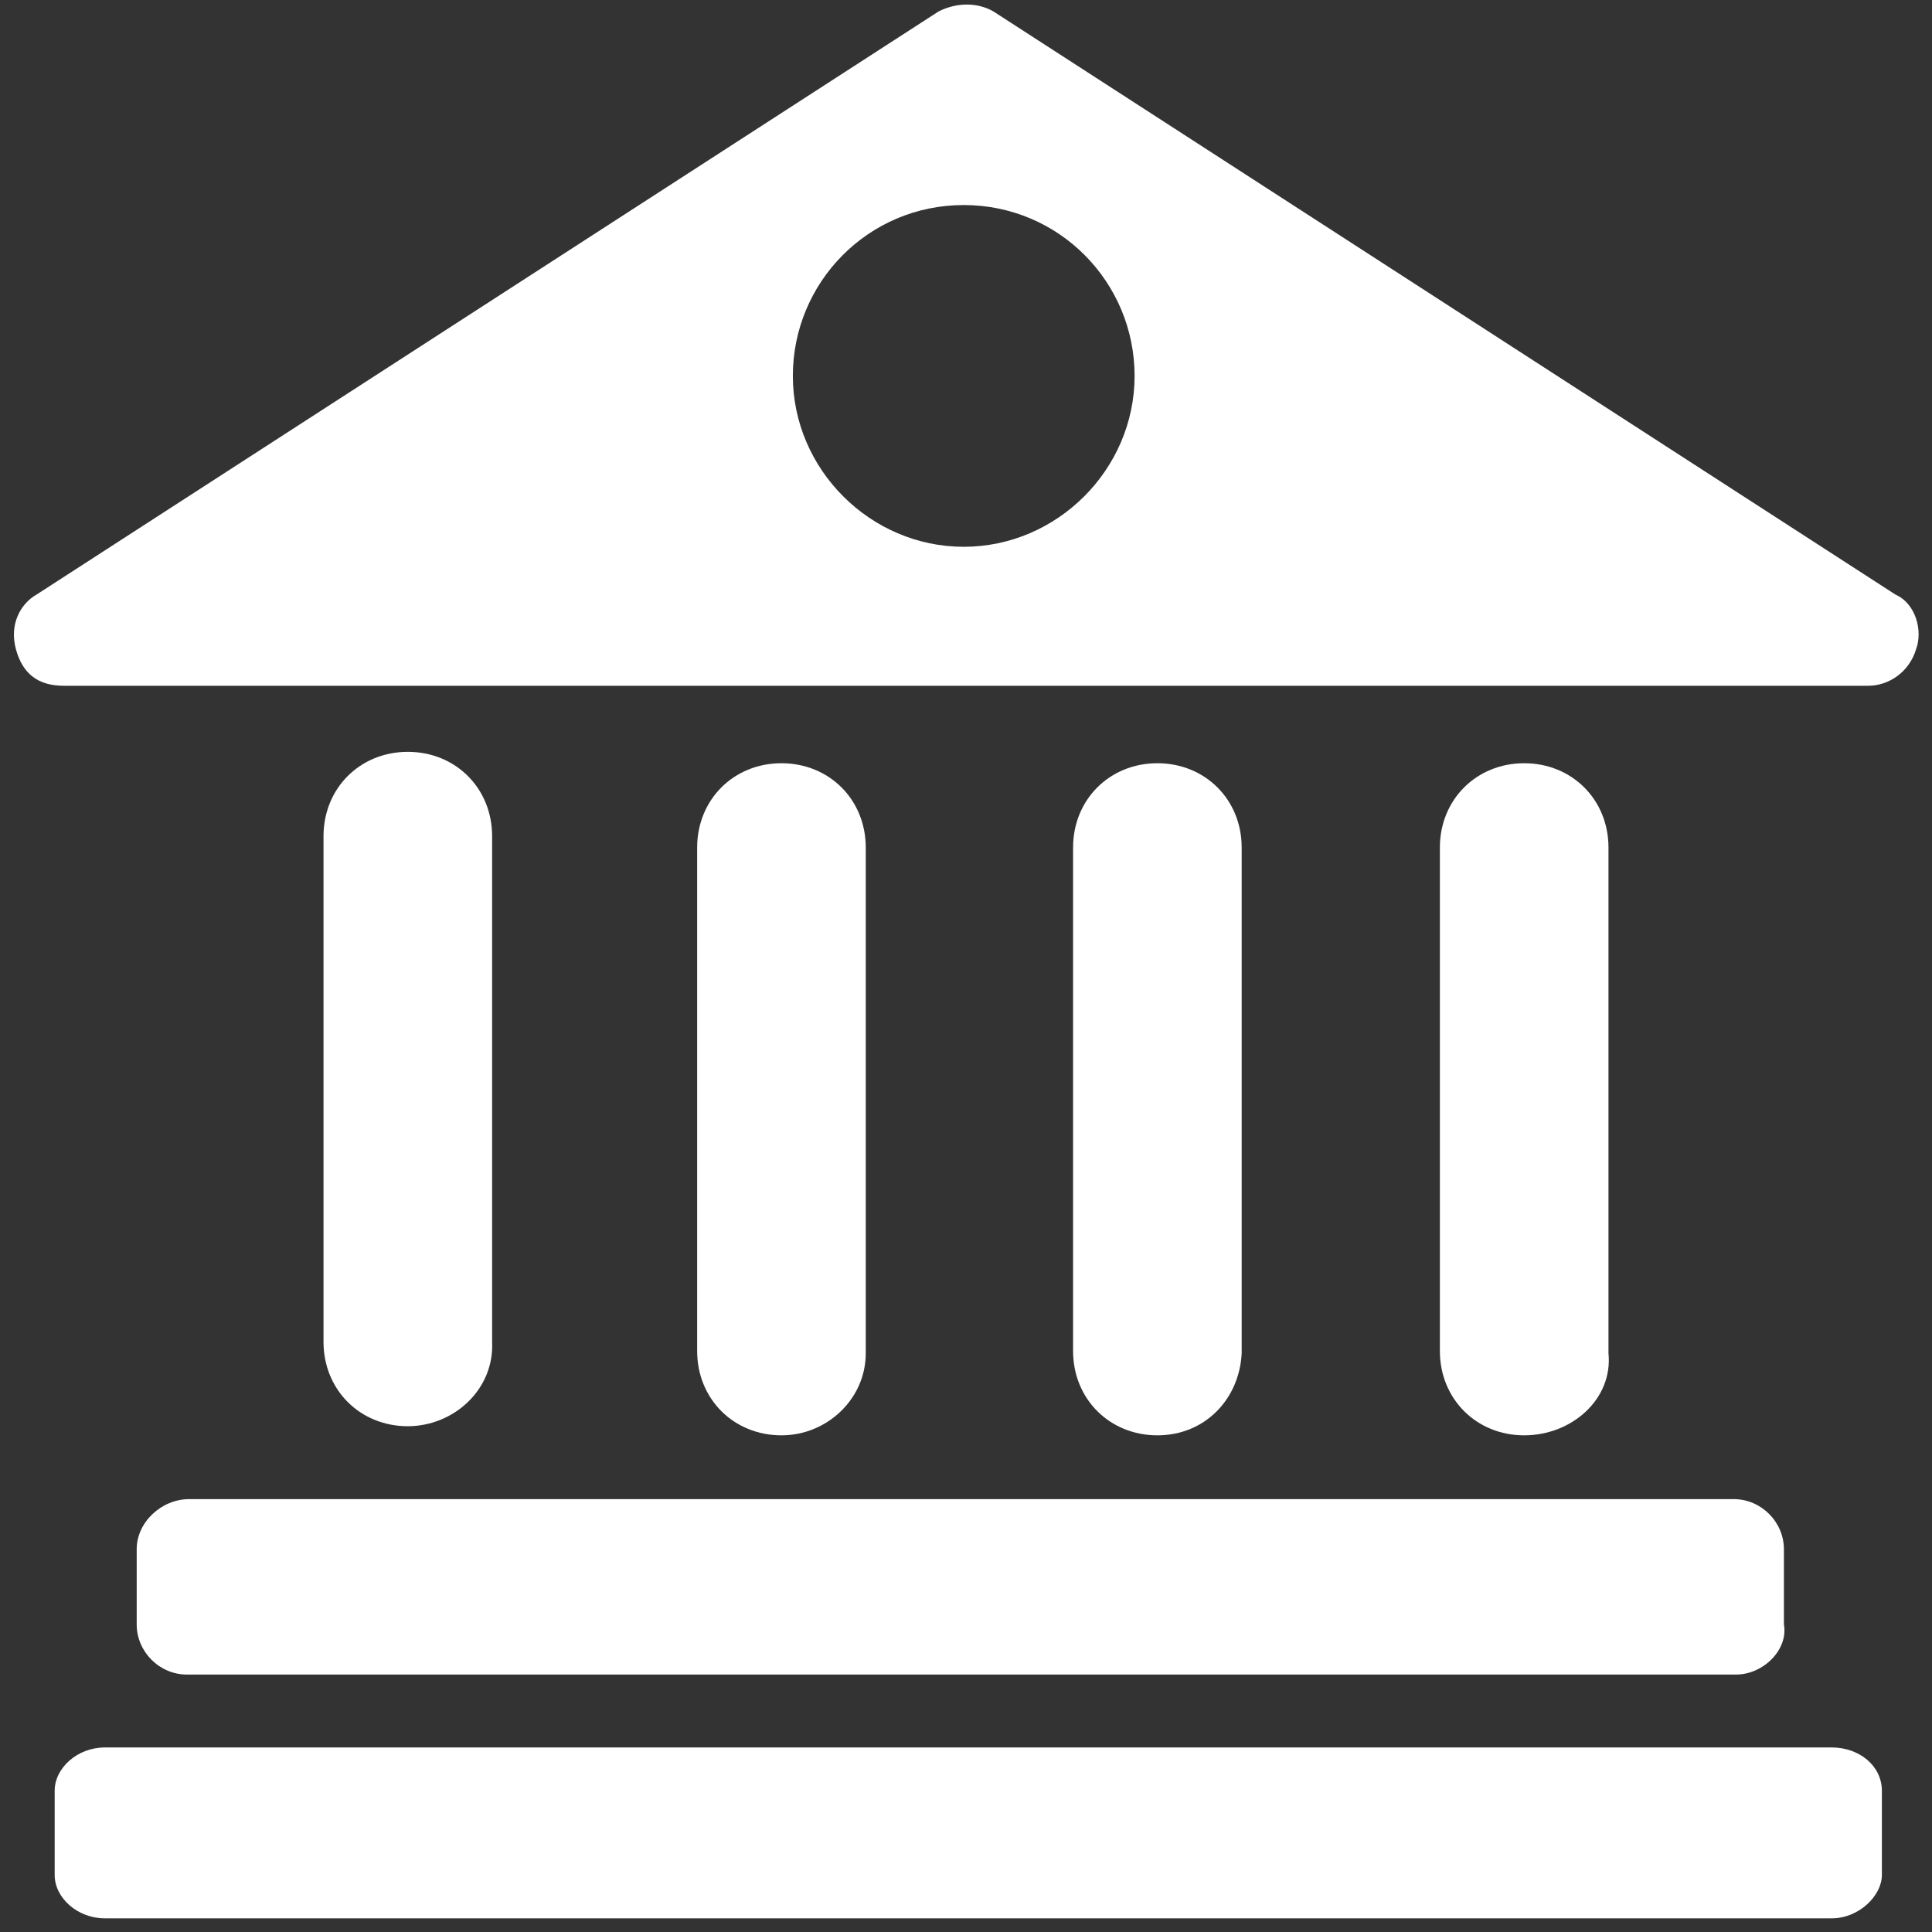
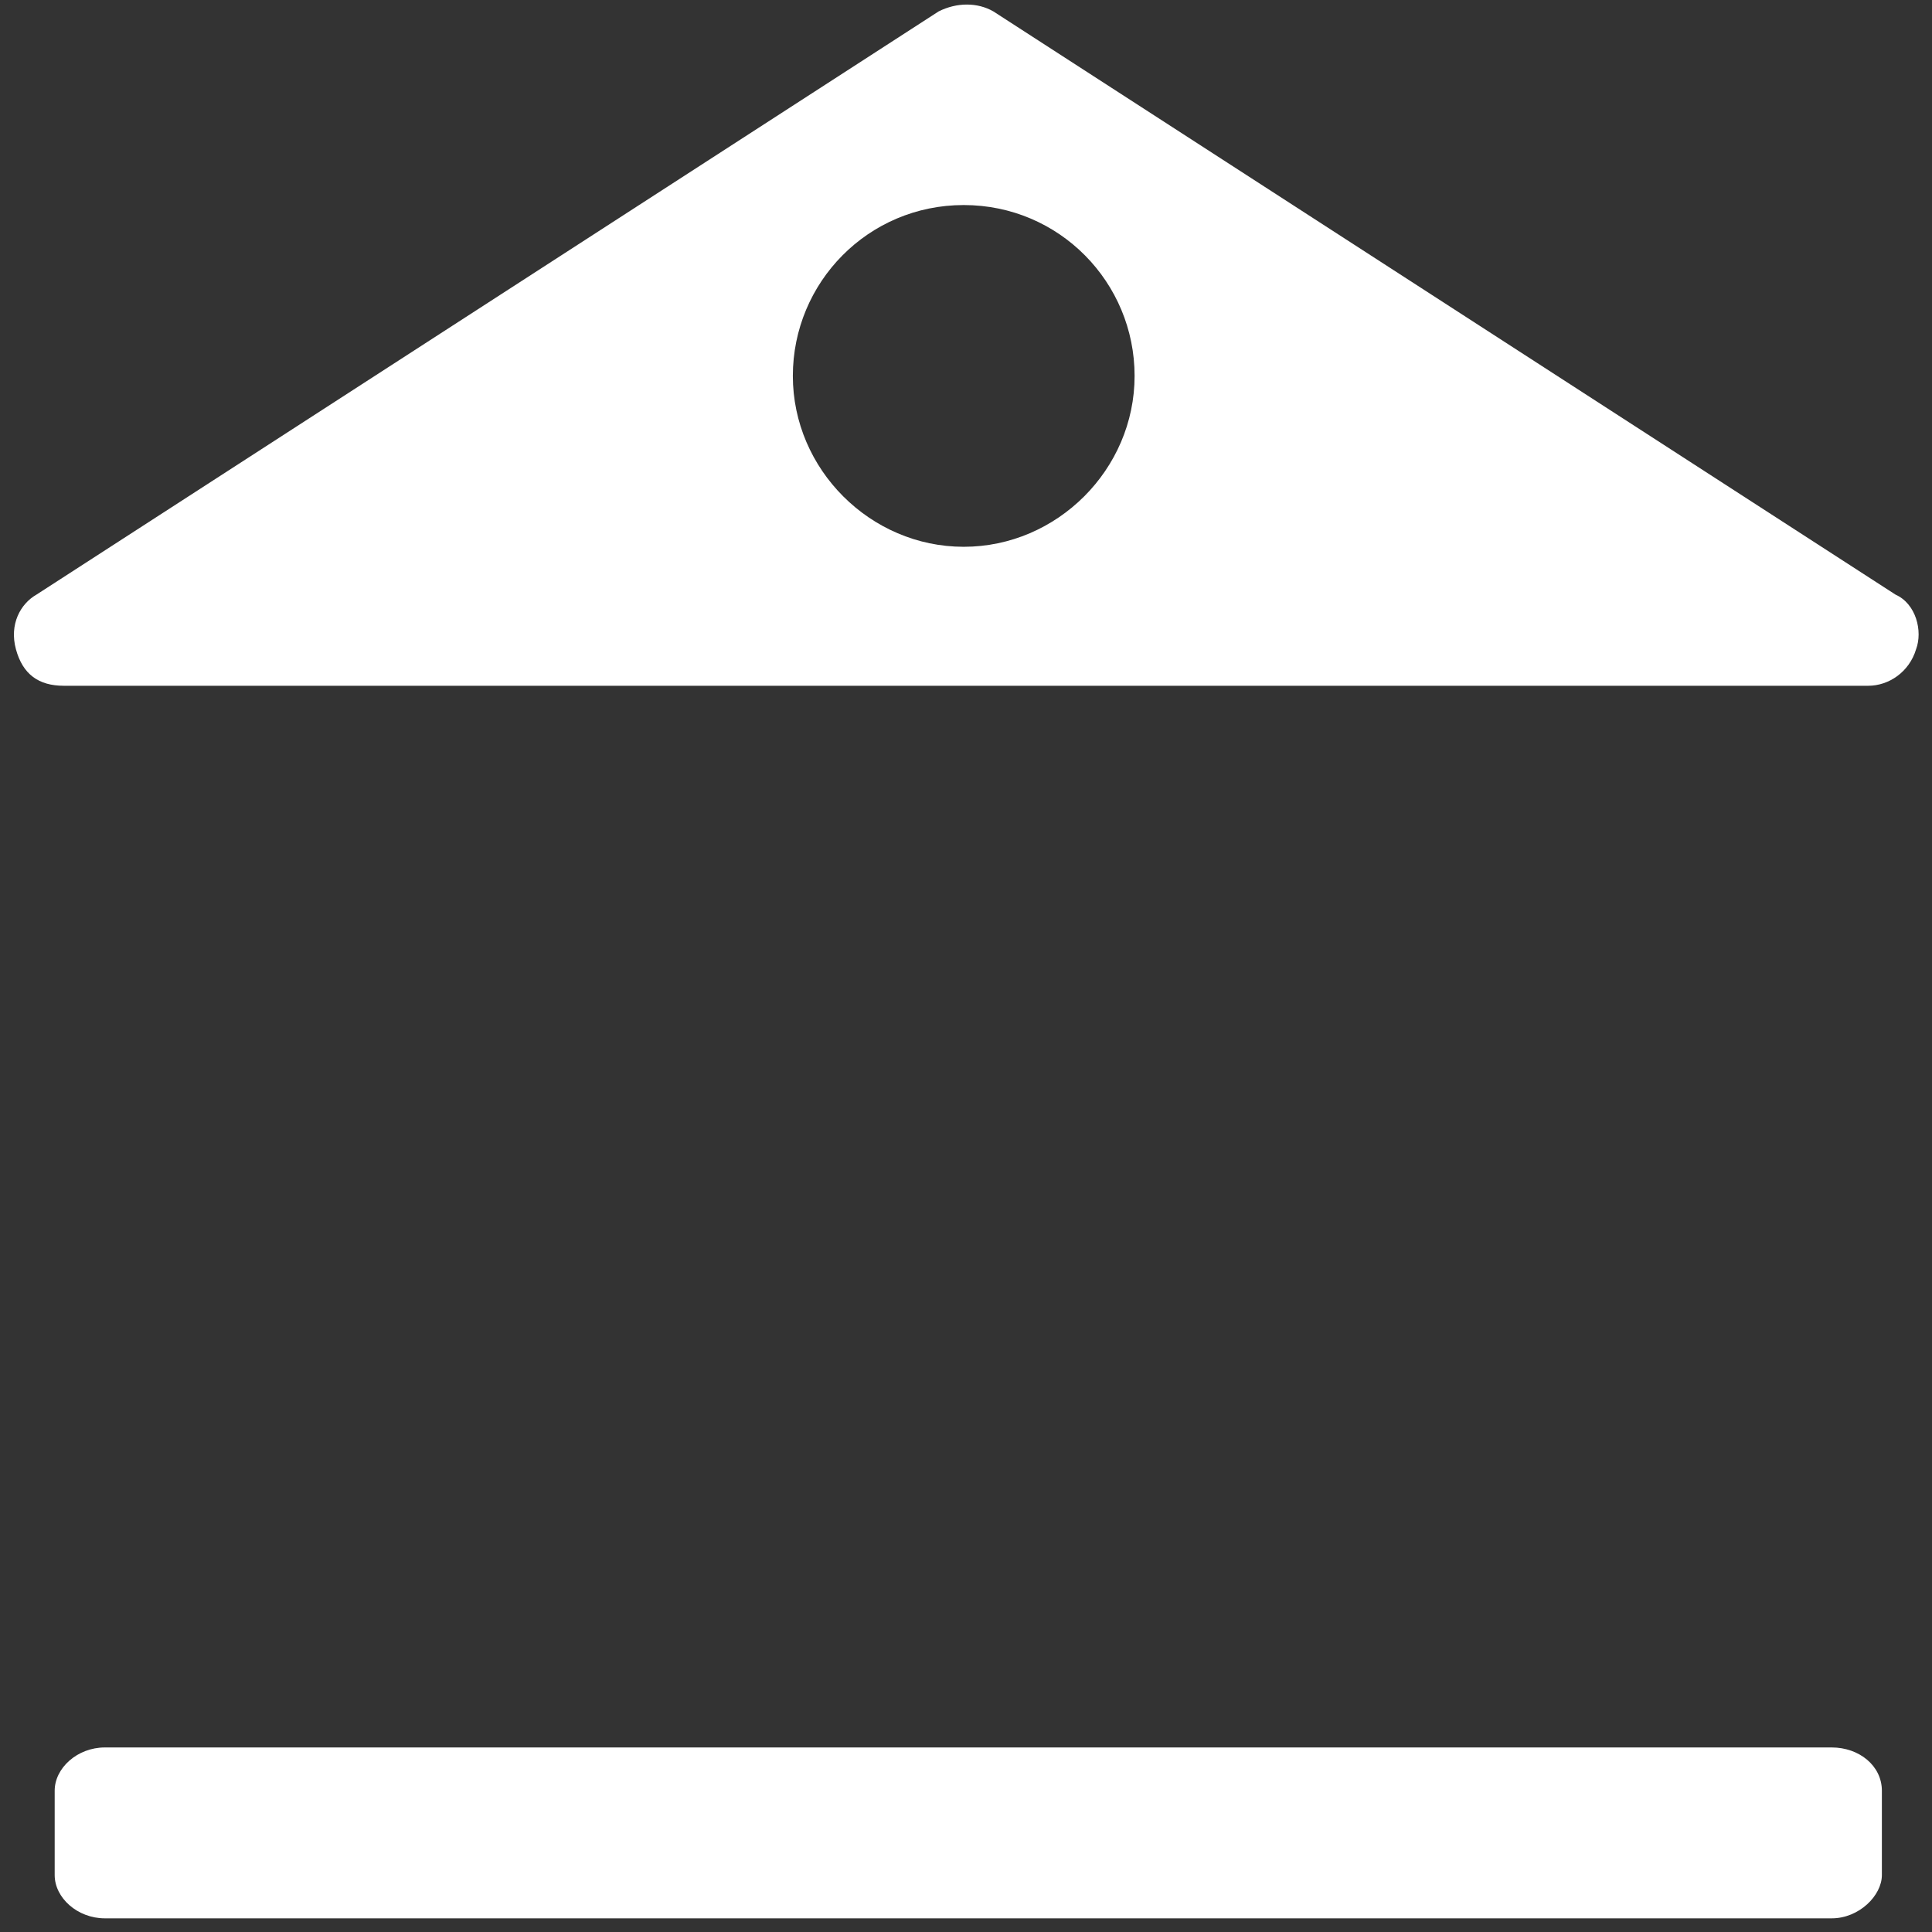
<svg xmlns="http://www.w3.org/2000/svg" version="1.1" id="Layer_1" x="0px" y="0px" viewBox="0 0 84.8 84.8" style="enable-background:new 0 0 84.8 84.8;" xml:space="preserve">
  <rect x="0" y="0" width="84.8" height="84.8" fill="#333333" stroke="none" />
  <style type="text/css"> .st0{fill:#FFFFFF;} </style>
  <g>
-     <path class="st0" d="M6,68v3.3c0,1.2,1,2.2,2.2,2.2h68c1.2,0,2.3-1.1,2.1-2.2V68c0-1.2-1-2.2-2.2-2.2H8.3C7.1,65.8,6,66.8,6,68z" />
    <path class="st0" d="M80.4,76.7H4.6c-1.2,0-2.2,0.9-2.2,1.9v3.7c0,1,1,1.9,2.2,1.9h75.8c1.2,0,2.2-1,2.2-1.9v-3.7 C82.6,77.5,81.6,76.7,80.4,76.7z" />
-     <path class="st0" d="M21.6,58.9V36.7c0-2.1-1.6-3.7-3.7-3.7c-2.1,0-3.7,1.6-3.7,3.7v22.2c0,2.1,1.6,3.7,3.7,3.7 C19.9,62.6,21.7,61,21.6,58.9z" />
-     <path class="st0" d="M38,59.4V37.2c0-2.1-1.6-3.7-3.7-3.7c-2.1,0-3.7,1.6-3.7,3.7v22.1c0,2.1,1.6,3.7,3.7,3.7 C36.3,63,38,61.4,38,59.4z" />
-     <path class="st0" d="M54.5,59.4V37.2c0-2.1-1.6-3.7-3.7-3.7c-2.1,0-3.7,1.6-3.7,3.7v22.1c0,2.1,1.6,3.7,3.7,3.7 C52.9,63,54.4,61.4,54.5,59.4z" />
-     <path class="st0" d="M70.6,59.4V37.2c0-2.1-1.6-3.7-3.7-3.7c-2.1,0-3.7,1.6-3.7,3.7v22.1c0,2.1,1.6,3.7,3.7,3.7 C69,63,70.8,61.4,70.6,59.4z" />
    <path class="st0" d="M83.2,26.1L43.6,0.5c-0.7-0.4-1.6-0.4-2.4,0L1.6,26.1c-0.7,0.4-1.2,1.3-0.9,2.4c0.3,1.1,1,1.6,2.1,1.6H82 c0.9,0,1.8-0.6,2.1-1.6C84.4,27.7,84.1,26.5,83.2,26.1z M42.3,24c-4.1,0-7.5-3.4-7.5-7.5c0-4.1,3.3-7.5,7.5-7.5s7.5,3.4,7.5,7.5 C49.8,20.6,46.4,24,42.3,24z" />
  </g>
</svg>